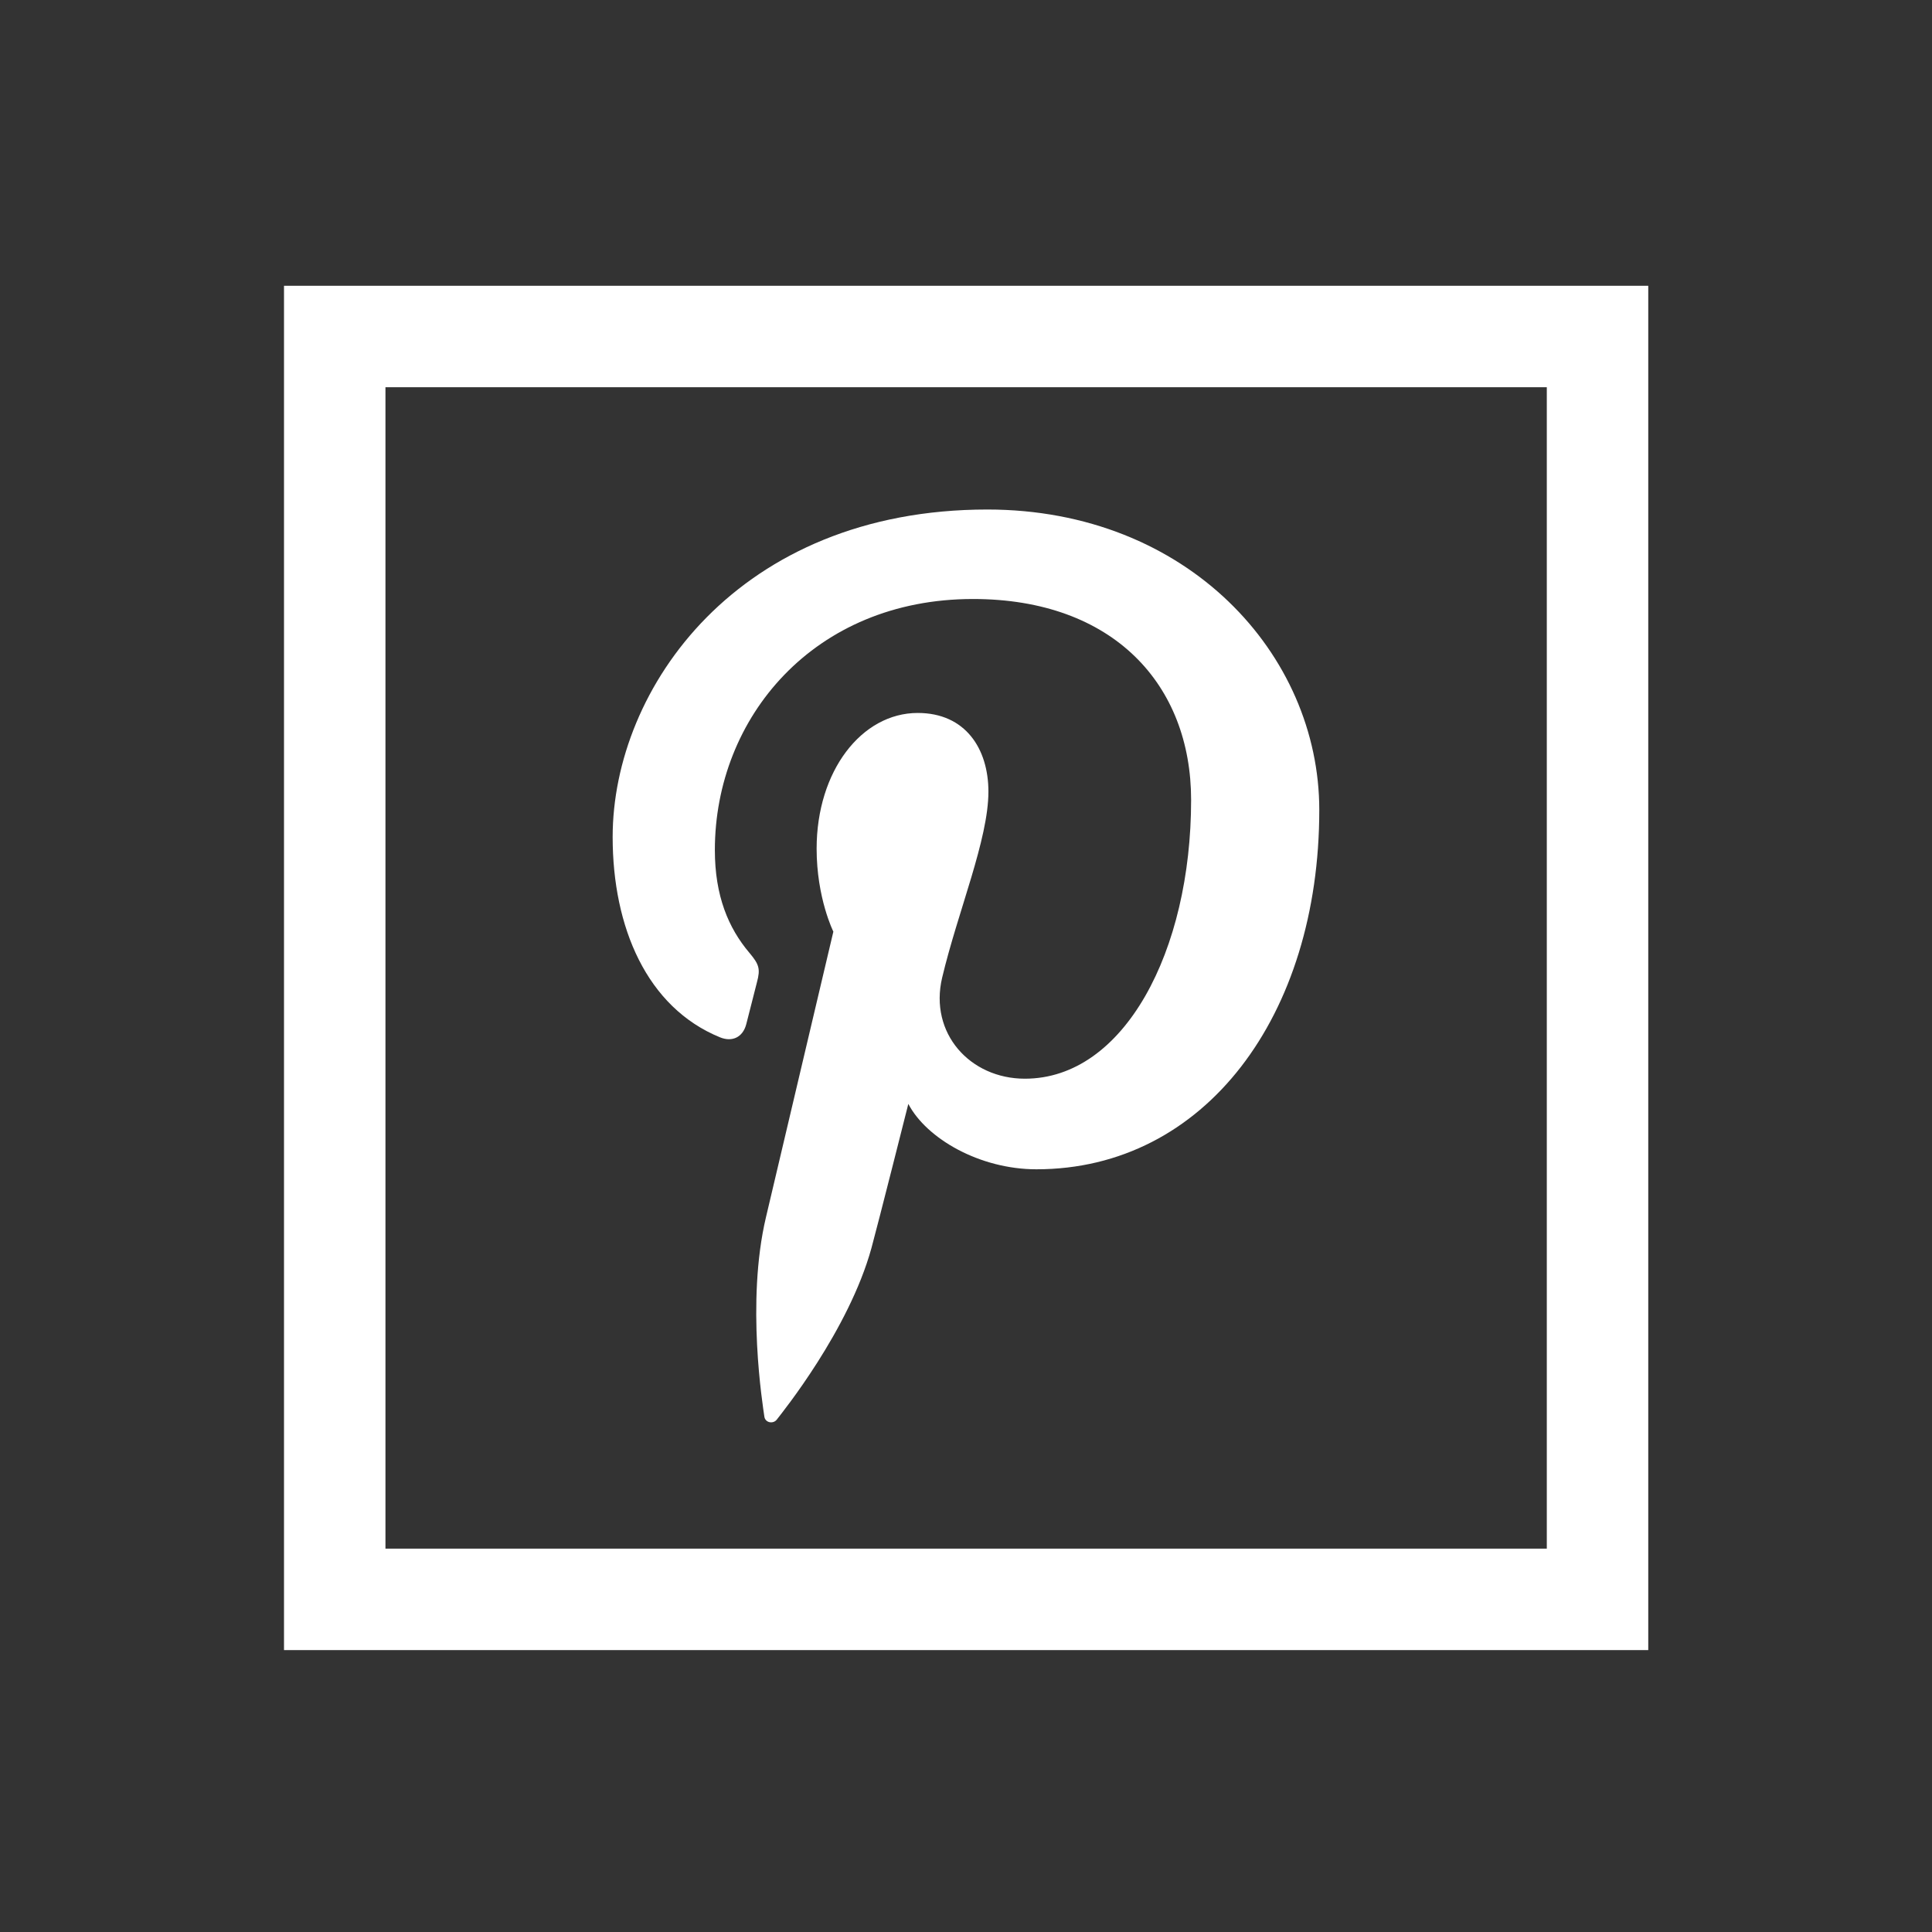
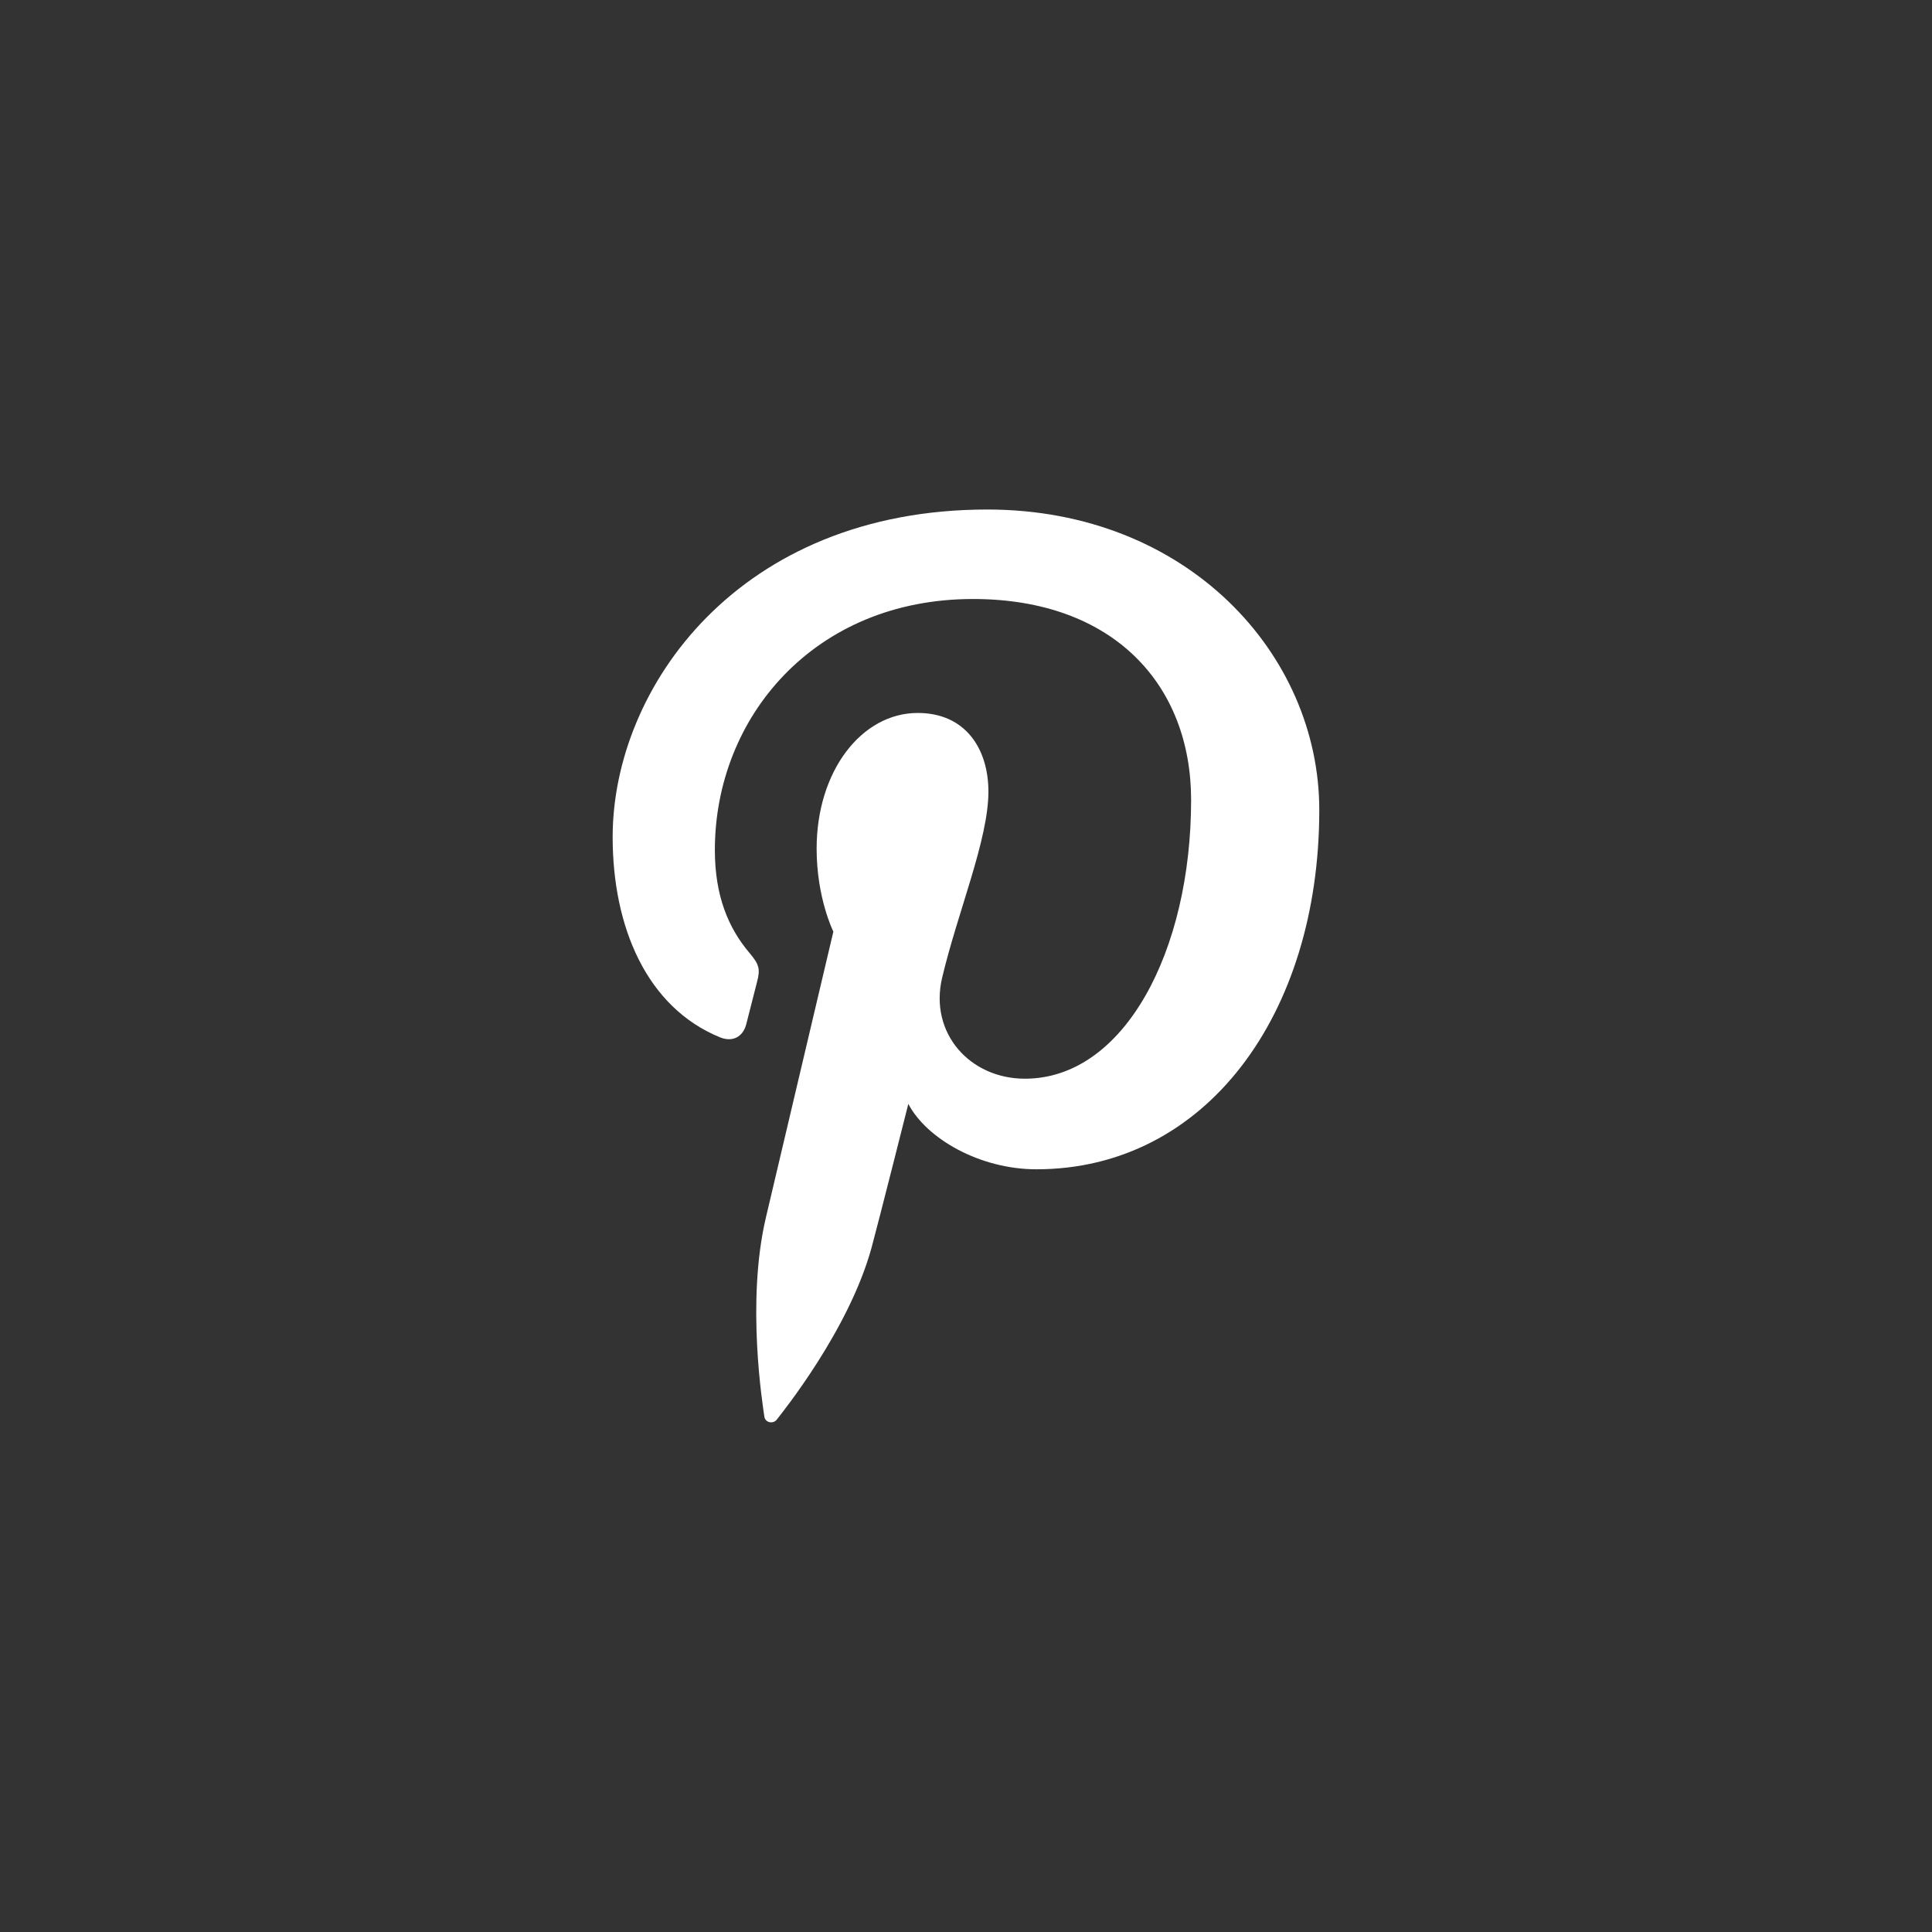
<svg xmlns="http://www.w3.org/2000/svg" version="1.1" id="Camada_1" x="0px" y="0px" width="800px" height="800px" viewBox="0 0 800 800" enable-background="new 0 0 800 800" xml:space="preserve">
  <rect x="0" y="0" width="800" height="800" fill="#333333" stroke="none" />
  <path fill="#FFFFFF" d="M546.286,335.384c0,85.157-47.35,148.795-117.131,148.795c-23.456,0-45.484-12.669-53.036-27.074  c0,0-12.614,50.018-15.266,59.671c-9.396,34.114-37.057,68.246-39.195,71.043c-1.499,1.938-4.809,1.335-5.155-1.243  c-0.604-4.352-7.643-47.386,0.657-82.506c4.168-17.623,27.916-118.301,27.916-118.301s-6.929-13.857-6.929-34.352  c0-32.176,18.647-56.196,41.865-56.196c19.744,0,29.269,14.808,29.269,32.577c0,19.854-12.632,49.543-19.159,77.039  c-5.447,23.035,11.555,41.83,34.26,41.83c41.134,0,68.831-52.835,68.831-115.432c0-47.569-32.029-83.2-90.33-83.2  c-65.832,0-106.875,49.105-106.875,103.968c0,18.923,5.594,32.269,14.333,42.579c4.004,4.753,4.569,6.655,3.107,12.103  c-1.06,4.004-3.418,13.602-4.441,17.423c-1.445,5.503-5.905,7.459-10.86,5.43c-30.329-12.377-44.461-45.613-44.461-82.943  c0-61.665,52.011-135.614,155.157-135.614C491.752,211.013,546.286,270.977,546.286,335.384z" />
  <g>
-     <path fill="#FFFFFF" d="M117.601,118.336v564.932h564.906V118.336H117.601z M640.5,641.259H159.608V160.344H640.5V641.259z" />
-   </g>
+     </g>
</svg>